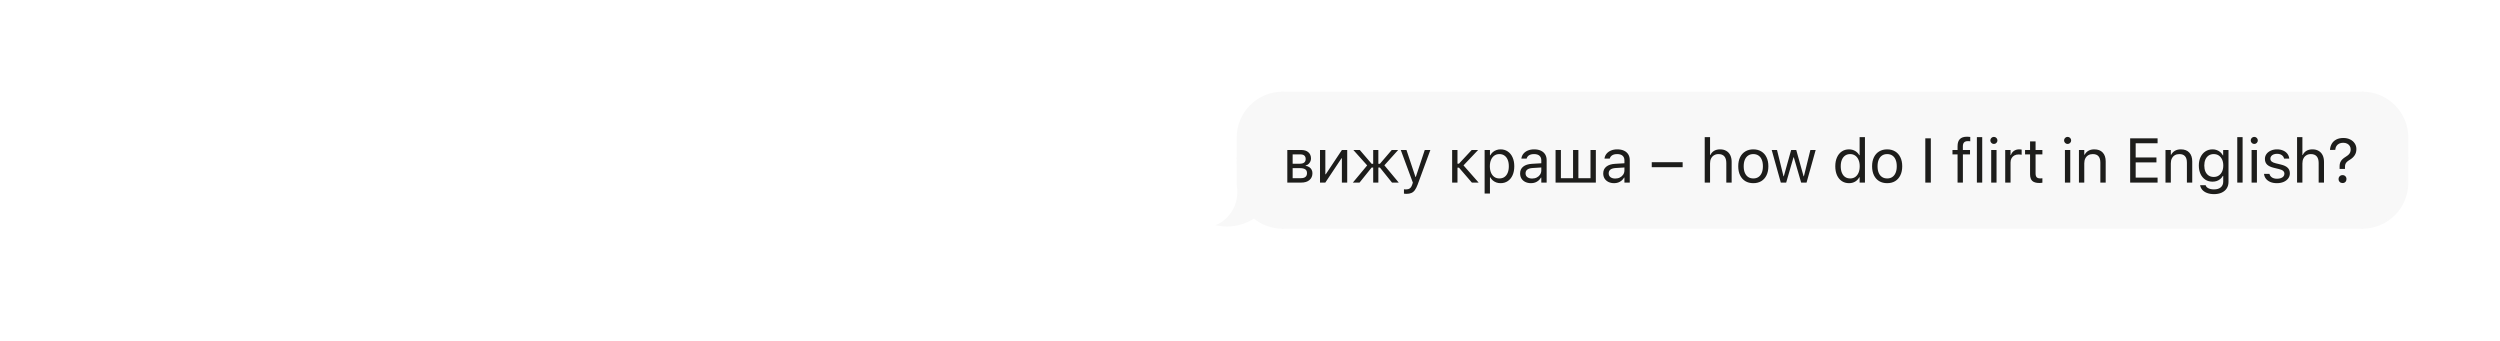
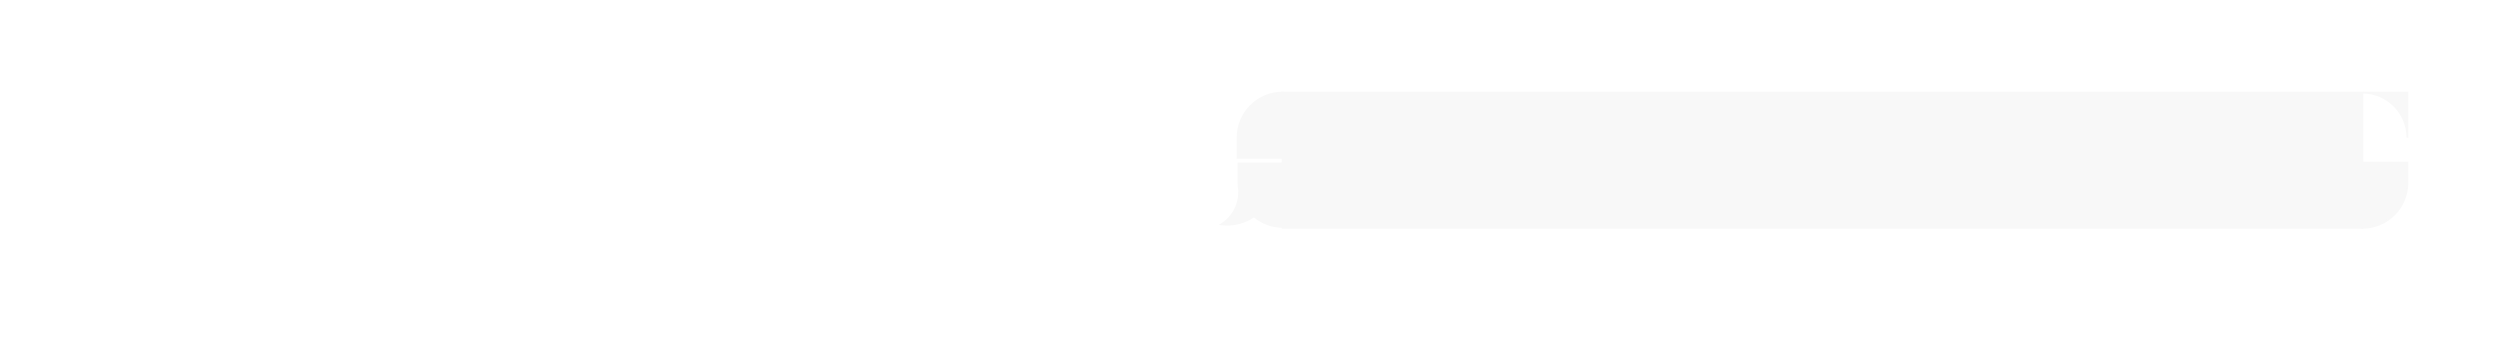
<svg xmlns="http://www.w3.org/2000/svg" width="837" height="114" viewBox="0 0 837 114" fill="none">
  <g filter="url(#filter0_d_203_1518)">
    <path d="M404.352 36.082C404.352 27.752 411.104 21 419.433 21V21V42.829H404.352V36.082Z" fill="#F8F8F8" stroke="#F8F8F8" stroke-width="0.618" />
-     <rect x="404.352" y="42.828" width="15.082" height="1.605" fill="#F8F8F8" stroke="#F8F8F8" stroke-width="0.618" />
    <path fill-rule="evenodd" clip-rule="evenodd" d="M404.624 54.056C404.444 53.125 404.35 52.164 404.35 51.181V44.434H419.432V66.263C415.78 66.263 412.431 64.964 409.821 62.804C407.218 64.538 403.043 66.187 398 65.27C399.389 64.675 404.747 61.103 404.549 53.959C404.573 53.992 404.598 54.024 404.624 54.056Z" fill="#F8F8F8" />
-     <path d="M404.624 54.056L404.386 54.252L404.928 53.997L404.624 54.056ZM404.35 44.434V44.124H404.041V44.434H404.35ZM419.432 44.434H419.741V44.124H419.432V44.434ZM419.432 66.263V66.572H419.741V66.263H419.432ZM409.821 62.804L410.018 62.566L409.841 62.419L409.65 62.547L409.821 62.804ZM398 65.27L397.878 64.986L396.934 65.39L397.945 65.574L398 65.27ZM404.549 53.959L404.799 53.777L404.212 52.97L404.24 53.967L404.549 53.959ZM404.041 51.181C404.041 52.184 404.137 53.164 404.32 54.114L404.928 53.997C404.752 53.086 404.66 52.144 404.66 51.181H404.041ZM404.041 44.434V51.181H404.66V44.434H404.041ZM419.432 44.124H404.35V44.743H419.432V44.124ZM419.741 66.263V44.434H419.123V66.263H419.741ZM409.624 63.042C412.287 65.247 415.705 66.572 419.432 66.572V65.954C415.854 65.954 412.575 64.682 410.018 62.566L409.624 63.042ZM397.945 65.574C403.087 66.509 407.341 64.828 409.993 63.062L409.65 62.547C407.094 64.249 403 65.865 398.055 64.966L397.945 65.574ZM404.24 53.967C404.336 57.454 403.079 60.063 401.628 61.877C400.171 63.698 398.525 64.708 397.878 64.986L398.122 65.554C398.864 65.236 400.591 64.163 402.111 62.263C403.637 60.356 404.959 57.607 404.858 53.95L404.24 53.967ZM404.862 53.859C404.84 53.832 404.819 53.804 404.799 53.777L404.299 54.14C404.327 54.179 404.356 54.216 404.386 54.252L404.862 53.859Z" fill="#F8F8F8" />
    <rect x="419.43" y="21" width="361.486" height="45.264" fill="#F8F8F8" />
    <rect x="419.43" y="21" width="361.486" height="45.264" stroke="#F8F8F8" stroke-width="0.618" />
-     <path d="M420.991 51.131V40.213H425.633C426.667 40.213 427.472 40.469 428.047 40.983C428.629 41.49 428.92 42.174 428.92 43.037V43.058C428.92 43.605 428.749 44.105 428.407 44.557C428.064 45.009 427.64 45.29 427.133 45.4V45.523C427.599 45.584 427.999 45.728 428.335 45.954C428.677 46.18 428.941 46.468 429.126 46.817C429.311 47.159 429.403 47.546 429.403 47.978V47.998C429.403 48.95 429.071 49.71 428.407 50.278C427.749 50.847 426.835 51.131 425.664 51.131H420.991ZM422.778 49.652H425.562C426.226 49.652 426.729 49.508 427.071 49.22C427.414 48.933 427.585 48.515 427.585 47.967V47.947C427.585 47.372 427.39 46.954 427 46.694C426.609 46.427 426.017 46.293 425.223 46.293H422.778V49.652ZM422.778 44.814H425.099C425.798 44.814 426.311 44.684 426.64 44.424C426.976 44.157 427.143 43.763 427.143 43.243V43.222C427.143 42.75 427 42.376 426.712 42.102C426.424 41.829 425.979 41.692 425.377 41.692H422.778V44.814ZM431.937 51.131V40.213H433.725V48.347H434.639L433.427 49.005L439.271 40.213H441.048V51.131H439.261V42.996H438.347L439.569 42.339L433.714 51.131H431.937ZM445.175 51.131H442.935L447.804 45.287V45.461L443.1 40.213H445.257L449.221 44.835H449.745V40.213H451.471V44.835H451.995L455.959 40.213H458.106L453.412 45.43V45.256L458.301 51.131H456.041L451.995 46.098H451.471V51.131H449.745V46.098H449.221L445.175 51.131ZM460.897 54.9C460.76 54.9 460.613 54.894 460.456 54.88C460.305 54.866 460.168 54.849 460.045 54.828V53.37C460.141 53.384 460.247 53.394 460.363 53.401C460.486 53.414 460.606 53.421 460.723 53.421C461.25 53.421 461.678 53.301 462.006 53.062C462.342 52.829 462.612 52.401 462.818 51.778L463.023 51.141L458.976 40.213H460.887L464.174 50.083L463.588 49.241H464.307L463.732 50.083L467.009 40.213H468.888L464.626 51.809C464.338 52.576 464.03 53.185 463.701 53.637C463.379 54.089 462.993 54.411 462.541 54.602C462.095 54.801 461.548 54.9 460.897 54.9ZM478.466 46.129H477.963V51.131H476.176V40.213H477.963V44.794H478.466L482.729 40.213H484.875L479.863 45.492V45.235L485.05 51.131H482.78L478.466 46.129ZM487.05 54.787V40.213H488.838V41.989H488.951C489.177 41.579 489.457 41.226 489.793 40.932C490.135 40.637 490.522 40.411 490.953 40.254C491.392 40.089 491.868 40.007 492.381 40.007C493.312 40.007 494.12 40.243 494.805 40.716C495.497 41.181 496.031 41.839 496.407 42.688C496.791 43.53 496.983 44.523 496.983 45.667V45.677C496.983 46.82 496.791 47.817 496.407 48.666C496.031 49.508 495.497 50.162 494.805 50.628C494.12 51.093 493.316 51.326 492.391 51.326C491.892 51.326 491.419 51.247 490.974 51.09C490.529 50.925 490.135 50.7 489.793 50.412C489.45 50.117 489.17 49.768 488.951 49.364H488.838V54.787H487.05ZM491.991 49.744C492.655 49.744 493.22 49.583 493.686 49.261C494.158 48.933 494.521 48.464 494.774 47.854C495.028 47.245 495.154 46.519 495.154 45.677V45.667C495.154 44.818 495.028 44.092 494.774 43.489C494.521 42.88 494.158 42.411 493.686 42.082C493.22 41.753 492.655 41.589 491.991 41.589C491.347 41.589 490.786 41.757 490.306 42.092C489.834 42.428 489.464 42.9 489.197 43.51C488.937 44.112 488.807 44.831 488.807 45.667V45.677C488.807 46.505 488.937 47.224 489.197 47.834C489.464 48.443 489.834 48.916 490.306 49.251C490.786 49.58 491.347 49.744 491.991 49.744ZM502.568 51.326C501.869 51.326 501.243 51.193 500.688 50.925C500.14 50.658 499.709 50.282 499.394 49.796C499.086 49.303 498.932 48.727 498.932 48.07V48.05C498.932 47.091 499.277 46.338 499.969 45.79C500.661 45.235 501.636 44.92 502.896 44.845L506.923 44.609V46.016L503.112 46.252C502.318 46.3 501.725 46.475 501.335 46.776C500.952 47.077 500.76 47.491 500.76 48.019V48.039C500.76 48.587 500.962 49.015 501.366 49.323C501.777 49.624 502.304 49.775 502.948 49.775C503.543 49.775 504.071 49.655 504.529 49.416C504.995 49.176 505.361 48.851 505.628 48.44C505.896 48.022 506.029 47.553 506.029 47.033V43.694C506.029 43.023 505.824 42.507 505.413 42.144C505.002 41.774 504.399 41.589 503.605 41.589C502.927 41.589 502.376 41.719 501.951 41.979C501.534 42.239 501.26 42.596 501.13 43.047L501.119 43.099H499.353L499.363 43.017C499.445 42.435 499.671 41.918 500.041 41.466C500.411 41.014 500.9 40.658 501.51 40.398C502.126 40.137 502.838 40.007 503.646 40.007C504.523 40.007 505.272 40.154 505.896 40.449C506.519 40.743 506.995 41.161 507.323 41.702C507.652 42.236 507.816 42.876 507.816 43.623V51.131H506.029V49.457H505.916C505.69 49.847 505.409 50.182 505.074 50.463C504.738 50.744 504.358 50.96 503.934 51.11C503.516 51.254 503.061 51.326 502.568 51.326ZM510.803 51.131V40.213H512.59V49.652H516.657V40.213H518.444V49.652H522.501V40.213H524.289V51.131H510.803ZM530.398 51.326C529.699 51.326 529.073 51.193 528.518 50.925C527.97 50.658 527.539 50.282 527.224 49.796C526.916 49.303 526.762 48.727 526.762 48.07V48.05C526.762 47.091 527.107 46.338 527.799 45.79C528.491 45.235 529.466 44.92 530.726 44.845L534.753 44.609V46.016L530.942 46.252C530.148 46.3 529.555 46.475 529.165 46.776C528.782 47.077 528.59 47.491 528.59 48.019V48.039C528.59 48.587 528.792 49.015 529.196 49.323C529.607 49.624 530.134 49.775 530.778 49.775C531.373 49.775 531.901 49.655 532.359 49.416C532.825 49.176 533.191 48.851 533.458 48.44C533.725 48.022 533.859 47.553 533.859 47.033V43.694C533.859 43.023 533.654 42.507 533.243 42.144C532.832 41.774 532.229 41.589 531.435 41.589C530.757 41.589 530.206 41.719 529.781 41.979C529.364 42.239 529.09 42.596 528.96 43.047L528.949 43.099H527.183L527.193 43.017C527.275 42.435 527.501 41.918 527.871 41.466C528.241 41.014 528.73 40.658 529.34 40.398C529.956 40.137 530.668 40.007 531.476 40.007C532.352 40.007 533.102 40.154 533.725 40.449C534.349 40.743 534.824 41.161 535.153 41.702C535.482 42.236 535.646 42.876 535.646 43.623V51.131H533.859V49.457H533.746C533.52 49.847 533.239 50.182 532.904 50.463C532.568 50.744 532.188 50.96 531.764 51.11C531.346 51.254 530.891 51.326 530.398 51.326ZM543.006 45.975V44.311H553.349V45.975H543.006ZM560.739 51.131V35.909H562.526V41.887H562.639C562.92 41.291 563.331 40.829 563.872 40.5C564.419 40.172 565.097 40.007 565.905 40.007C566.706 40.007 567.395 40.178 567.97 40.521C568.545 40.856 568.987 41.336 569.295 41.959C569.603 42.582 569.757 43.332 569.757 44.208V51.131H567.97V44.588C567.97 43.602 567.751 42.856 567.312 42.349C566.874 41.842 566.224 41.589 565.361 41.589C564.786 41.589 564.286 41.719 563.861 41.979C563.437 42.233 563.108 42.592 562.875 43.058C562.643 43.517 562.526 44.064 562.526 44.701V51.131H560.739ZM577.006 51.326C575.986 51.326 575.096 51.1 574.335 50.648C573.582 50.189 572.997 49.535 572.579 48.686C572.168 47.837 571.963 46.834 571.963 45.677V45.656C571.963 44.492 572.168 43.489 572.579 42.647C572.997 41.798 573.582 41.147 574.335 40.695C575.096 40.237 575.986 40.007 577.006 40.007C578.033 40.007 578.923 40.237 579.676 40.695C580.43 41.147 581.012 41.798 581.423 42.647C581.84 43.489 582.049 44.492 582.049 45.656V45.677C582.049 46.841 581.84 47.847 581.423 48.697C581.012 49.539 580.43 50.189 579.676 50.648C578.93 51.1 578.04 51.326 577.006 51.326ZM577.016 49.744C577.687 49.744 578.259 49.583 578.732 49.261C579.211 48.94 579.577 48.477 579.831 47.875C580.091 47.266 580.221 46.533 580.221 45.677V45.656C580.221 44.794 580.091 44.061 579.831 43.458C579.577 42.849 579.211 42.387 578.732 42.072C578.252 41.75 577.677 41.589 577.006 41.589C576.342 41.589 575.77 41.75 575.291 42.072C574.811 42.394 574.442 42.856 574.181 43.458C573.921 44.061 573.791 44.794 573.791 45.656V45.677C573.791 46.533 573.921 47.266 574.181 47.875C574.442 48.477 574.811 48.94 575.291 49.261C575.77 49.583 576.345 49.744 577.016 49.744ZM586.217 51.131L583.166 40.213H584.943L587.11 49.005H587.223L589.678 40.213H591.383L593.838 49.005H593.951L596.118 40.213H597.885L594.834 51.131H593.027L590.572 42.678H590.459L588.014 51.131H586.217ZM609.055 51.326C608.13 51.326 607.322 51.093 606.631 50.628C605.939 50.162 605.402 49.505 605.018 48.656C604.642 47.806 604.453 46.814 604.453 45.677V45.656C604.453 44.513 604.645 43.52 605.029 42.678C605.412 41.829 605.946 41.171 606.631 40.706C607.322 40.24 608.127 40.007 609.045 40.007C609.805 40.007 610.489 40.185 611.099 40.541C611.708 40.897 612.17 41.373 612.485 41.969H612.598V35.909H614.386V51.131H612.598V49.344H612.485C612.15 49.967 611.688 50.453 611.099 50.802C610.51 51.151 609.829 51.326 609.055 51.326ZM609.445 49.744C610.089 49.744 610.65 49.58 611.13 49.251C611.609 48.916 611.979 48.443 612.239 47.834C612.499 47.224 612.629 46.505 612.629 45.677V45.656C612.629 44.828 612.496 44.112 612.229 43.51C611.968 42.9 611.599 42.428 611.119 42.092C610.647 41.757 610.089 41.589 609.445 41.589C608.788 41.589 608.223 41.753 607.75 42.082C607.278 42.411 606.915 42.88 606.662 43.489C606.408 44.092 606.282 44.814 606.282 45.656V45.677C606.282 46.519 606.408 47.245 606.662 47.854C606.915 48.464 607.278 48.933 607.75 49.261C608.223 49.583 608.788 49.744 609.445 49.744ZM621.819 51.326C620.799 51.326 619.909 51.1 619.149 50.648C618.396 50.189 617.81 49.535 617.393 48.686C616.982 47.837 616.776 46.834 616.776 45.677V45.656C616.776 44.492 616.982 43.489 617.393 42.647C617.81 41.798 618.396 41.147 619.149 40.695C619.909 40.237 620.799 40.007 621.819 40.007C622.847 40.007 623.737 40.237 624.49 40.695C625.243 41.147 625.825 41.798 626.236 42.647C626.654 43.489 626.863 44.492 626.863 45.656V45.677C626.863 46.841 626.654 47.847 626.236 48.697C625.825 49.539 625.243 50.189 624.49 50.648C623.744 51.1 622.853 51.326 621.819 51.326ZM621.83 49.744C622.501 49.744 623.072 49.583 623.545 49.261C624.024 48.94 624.391 48.477 624.644 47.875C624.904 47.266 625.034 46.533 625.034 45.677V45.656C625.034 44.794 624.904 44.061 624.644 43.458C624.391 42.849 624.024 42.387 623.545 42.072C623.066 41.75 622.49 41.589 621.819 41.589C621.155 41.589 620.583 41.75 620.104 42.072C619.625 42.394 619.255 42.856 618.995 43.458C618.735 44.061 618.605 44.794 618.605 45.656V45.677C618.605 46.533 618.735 47.266 618.995 47.875C619.255 48.477 619.625 48.94 620.104 49.261C620.583 49.583 621.159 49.744 621.83 49.744ZM634.592 51.131V36.31H636.441V51.131H634.592ZM645.392 51.131V41.692H643.687V40.213H645.392V38.949C645.392 37.874 645.652 37.077 646.173 36.556C646.693 36.036 647.467 35.776 648.494 35.776C648.706 35.776 648.908 35.782 649.1 35.796C649.299 35.81 649.48 35.83 649.644 35.858V37.296C649.535 37.282 649.408 37.272 649.264 37.265C649.127 37.258 648.984 37.255 648.833 37.255C648.258 37.255 647.837 37.398 647.57 37.686C647.303 37.974 647.169 38.405 647.169 38.98V40.213H649.562V41.692H647.179V51.131H645.392ZM651.86 51.131V35.909H653.648V51.131H651.86ZM656.655 51.131V40.213H658.442V51.131H656.655ZM657.548 38.2C657.226 38.2 656.949 38.083 656.716 37.85C656.483 37.617 656.367 37.337 656.367 37.008C656.367 36.679 656.483 36.402 656.716 36.176C656.949 35.943 657.226 35.827 657.548 35.827C657.884 35.827 658.164 35.943 658.39 36.176C658.623 36.402 658.74 36.679 658.74 37.008C658.74 37.337 658.623 37.617 658.39 37.85C658.164 38.083 657.884 38.2 657.548 38.2ZM661.346 51.131V40.213H663.133V41.918H663.246C663.445 41.322 663.784 40.856 664.263 40.521C664.749 40.178 665.338 40.007 666.03 40.007C666.194 40.007 666.352 40.017 666.502 40.038C666.653 40.052 666.769 40.065 666.851 40.079V41.815C666.714 41.788 666.557 41.764 666.379 41.743C666.208 41.722 666.016 41.712 665.804 41.712C665.283 41.712 664.821 41.822 664.417 42.041C664.013 42.26 663.698 42.568 663.472 42.965C663.246 43.362 663.133 43.831 663.133 44.372V51.131H661.346ZM672.786 51.264C671.711 51.264 670.92 51.035 670.413 50.576C669.913 50.111 669.663 49.357 669.663 48.317V41.692H667.989V40.213H669.663V37.337H671.512V40.213H673.792V41.692H671.512V48.029C671.512 48.652 671.635 49.09 671.882 49.344C672.128 49.597 672.522 49.724 673.063 49.724C673.2 49.724 673.323 49.72 673.433 49.713C673.542 49.7 673.662 49.69 673.792 49.683V51.172C673.642 51.193 673.481 51.213 673.31 51.234C673.138 51.254 672.964 51.264 672.786 51.264ZM681.337 51.131V40.213H683.124V51.131H681.337ZM682.23 38.2C681.908 38.2 681.631 38.083 681.398 37.85C681.165 37.617 681.049 37.337 681.049 37.008C681.049 36.679 681.165 36.402 681.398 36.176C681.631 35.943 681.908 35.827 682.23 35.827C682.566 35.827 682.846 35.943 683.072 36.176C683.305 36.402 683.422 36.679 683.422 37.008C683.422 37.337 683.305 37.617 683.072 37.85C682.846 38.083 682.566 38.2 682.23 38.2ZM686.028 51.131V40.213H687.815V41.815H687.928C688.216 41.26 688.627 40.822 689.161 40.5C689.695 40.172 690.369 40.007 691.184 40.007C692.396 40.007 693.331 40.363 693.988 41.075C694.652 41.781 694.985 42.774 694.985 44.054V51.131H693.197V44.444C693.197 43.492 692.988 42.78 692.571 42.308C692.16 41.829 691.523 41.589 690.66 41.589C690.085 41.589 689.582 41.716 689.15 41.969C688.726 42.222 688.397 42.578 688.164 43.037C687.932 43.496 687.815 44.044 687.815 44.681V51.131H686.028ZM703.176 51.131V36.31H712.358V37.974H705.025V42.729H711.978V44.372H705.025V49.467H712.358V51.131H703.176ZM715.006 51.131V40.213H716.793V41.815H716.906C717.194 41.26 717.604 40.822 718.139 40.5C718.673 40.172 719.347 40.007 720.162 40.007C721.374 40.007 722.309 40.363 722.966 41.075C723.63 41.781 723.962 42.774 723.962 44.054V51.131H722.175V44.444C722.175 43.492 721.966 42.78 721.549 42.308C721.138 41.829 720.501 41.589 719.638 41.589C719.063 41.589 718.56 41.716 718.128 41.969C717.704 42.222 717.375 42.578 717.142 43.037C716.909 43.496 716.793 44.044 716.793 44.681V51.131H715.006ZM731.252 54.993C730.369 54.993 729.595 54.866 728.931 54.613C728.274 54.366 727.746 54.02 727.349 53.575C726.959 53.13 726.709 52.62 726.6 52.045L726.61 52.004H728.438L728.459 52.045C728.582 52.456 728.887 52.785 729.373 53.031C729.859 53.284 730.485 53.411 731.252 53.411C732.225 53.411 732.981 53.178 733.522 52.713C734.063 52.254 734.334 51.614 734.334 50.792V48.892H734.21C733.984 49.296 733.7 49.642 733.358 49.929C733.016 50.217 732.625 50.439 732.187 50.597C731.749 50.747 731.276 50.823 730.77 50.823C729.838 50.823 729.027 50.597 728.335 50.145C727.651 49.686 727.116 49.053 726.733 48.245C726.356 47.43 726.168 46.492 726.168 45.43V45.41C726.168 44.349 726.36 43.414 726.743 42.606C727.127 41.791 727.664 41.154 728.356 40.695C729.047 40.237 729.866 40.007 730.811 40.007C731.324 40.007 731.797 40.093 732.228 40.264C732.666 40.428 733.053 40.661 733.389 40.962C733.724 41.264 734.002 41.62 734.221 42.031H734.313V40.213H736.1V50.925C736.1 51.747 735.902 52.463 735.505 53.072C735.114 53.681 734.556 54.154 733.83 54.489C733.105 54.825 732.245 54.993 731.252 54.993ZM731.16 49.241C731.817 49.241 732.382 49.08 732.855 48.758C733.334 48.436 733.704 47.991 733.964 47.423C734.224 46.848 734.354 46.184 734.354 45.43V45.41C734.354 44.657 734.224 43.992 733.964 43.417C733.704 42.842 733.334 42.394 732.855 42.072C732.375 41.75 731.81 41.589 731.16 41.589C730.496 41.589 729.927 41.75 729.455 42.072C728.982 42.394 728.619 42.842 728.366 43.417C728.12 43.986 727.996 44.65 727.996 45.41V45.43C727.996 46.19 728.12 46.858 728.366 47.433C728.619 48.002 728.982 48.447 729.455 48.769C729.927 49.084 730.496 49.241 731.16 49.241ZM739.035 51.131V35.909H740.823V51.131H739.035ZM743.83 51.131V40.213H745.617V51.131H743.83ZM744.723 38.2C744.401 38.2 744.124 38.083 743.891 37.85C743.658 37.617 743.542 37.337 743.542 37.008C743.542 36.679 743.658 36.402 743.891 36.176C744.124 35.943 744.401 35.827 744.723 35.827C745.059 35.827 745.339 35.943 745.565 36.176C745.798 36.402 745.915 36.679 745.915 37.008C745.915 37.337 745.798 37.617 745.565 37.85C745.339 38.083 745.059 38.2 744.723 38.2ZM752.321 51.326C751.493 51.326 750.767 51.199 750.144 50.946C749.521 50.686 749.024 50.326 748.655 49.867C748.285 49.402 748.066 48.861 747.997 48.245V48.204H749.805L749.815 48.245C749.945 48.731 750.223 49.118 750.647 49.405C751.079 49.693 751.65 49.837 752.362 49.837C752.855 49.837 753.283 49.768 753.646 49.631C754.016 49.494 754.304 49.303 754.509 49.056C754.715 48.803 754.817 48.512 754.817 48.183V48.163C754.817 47.786 754.68 47.471 754.406 47.218C754.132 46.964 753.667 46.759 753.01 46.601L751.305 46.19C750.277 45.944 749.517 45.584 749.024 45.112C748.538 44.633 748.295 43.999 748.295 43.212V43.202C748.295 42.585 748.47 42.038 748.819 41.558C749.168 41.079 749.647 40.702 750.257 40.428C750.873 40.148 751.568 40.007 752.342 40.007C753.116 40.007 753.797 40.137 754.386 40.398C754.982 40.651 755.454 41.007 755.803 41.466C756.159 41.925 756.372 42.452 756.44 43.047V43.099H754.704V43.078C754.608 42.606 754.355 42.226 753.944 41.938C753.54 41.644 753.003 41.496 752.332 41.496C751.9 41.496 751.517 41.565 751.181 41.702C750.853 41.839 750.592 42.031 750.401 42.277C750.216 42.517 750.123 42.797 750.123 43.119V43.14C750.123 43.51 750.264 43.821 750.544 44.075C750.825 44.321 751.281 44.52 751.91 44.67L753.616 45.081C754.67 45.334 755.437 45.697 755.916 46.17C756.402 46.636 756.645 47.259 756.645 48.039V48.05C756.645 48.693 756.454 49.265 756.07 49.765C755.694 50.258 755.18 50.641 754.53 50.915C753.879 51.189 753.143 51.326 752.321 51.326ZM759.057 51.131V35.909H760.844V41.887H760.957C761.238 41.291 761.648 40.829 762.189 40.5C762.737 40.172 763.415 40.007 764.223 40.007C765.024 40.007 765.712 40.178 766.288 40.521C766.863 40.856 767.304 41.336 767.613 41.959C767.921 42.582 768.075 43.332 768.075 44.208V51.131H766.288V44.588C766.288 43.602 766.069 42.856 765.63 42.349C765.192 41.842 764.542 41.589 763.679 41.589C763.104 41.589 762.604 41.719 762.179 41.979C761.755 42.233 761.426 42.592 761.193 43.058C760.96 43.517 760.844 44.064 760.844 44.701V51.131H759.057ZM773.3 46.55V45.605C773.3 45.153 773.372 44.746 773.516 44.383C773.66 44.013 773.886 43.674 774.194 43.366C774.502 43.058 774.889 42.763 775.355 42.483C775.752 42.236 776.07 41.996 776.31 41.764C776.556 41.524 776.734 41.264 776.844 40.983C776.953 40.702 777.008 40.38 777.008 40.017V39.997C777.008 39.572 776.902 39.196 776.69 38.867C776.484 38.538 776.193 38.278 775.817 38.087C775.44 37.895 774.999 37.799 774.492 37.799C773.978 37.799 773.53 37.895 773.146 38.087C772.763 38.278 772.458 38.549 772.232 38.898C772.013 39.247 771.886 39.661 771.852 40.141L771.832 40.182L770.086 40.192V40.12C770.133 39.401 770.325 38.744 770.661 38.148C771.003 37.552 771.5 37.08 772.15 36.731C772.801 36.375 773.605 36.197 774.564 36.197C775.427 36.197 776.183 36.361 776.834 36.69C777.491 37.011 778.001 37.453 778.364 38.015C778.734 38.569 778.919 39.199 778.919 39.904V39.925C778.919 40.726 778.724 41.418 778.333 42C777.95 42.575 777.429 43.061 776.772 43.458C776.341 43.712 776.002 43.955 775.755 44.188C775.516 44.42 775.344 44.67 775.242 44.937C775.146 45.204 775.098 45.519 775.098 45.882V46.55H773.3ZM774.286 51.285C773.903 51.285 773.585 51.162 773.331 50.915C773.078 50.662 772.951 50.343 772.951 49.96C772.951 49.57 773.078 49.251 773.331 49.005C773.585 48.751 773.903 48.625 774.286 48.625C774.67 48.625 774.985 48.751 775.231 49.005C775.478 49.251 775.601 49.57 775.601 49.96C775.601 50.343 775.478 50.662 775.231 50.915C774.985 51.162 774.67 51.285 774.286 51.285Z" fill="#1D1D1B" />
-     <path d="M796 36.082C796 27.752 789.248 21 780.918 21V21V42.829H796V36.082Z" fill="#F8F8F8" stroke="#F8F8F8" stroke-width="0.618" />
-     <rect width="15.082" height="1.605" transform="matrix(-1 0 0 1 796 42.828)" fill="#F8F8F8" stroke="#F8F8F8" stroke-width="0.618" />
+     <path d="M796 36.082C796 27.752 789.248 21 780.918 21V21H796V36.082Z" fill="#F8F8F8" stroke="#F8F8F8" stroke-width="0.618" />
    <path d="M796 51.182C796 59.511 789.248 66.264 780.918 66.264V66.264V44.435H796V51.182Z" fill="#F8F8F8" stroke="#F8F8F8" stroke-width="0.618" />
  </g>
  <defs>
    <filter id="filter0_d_203_1518" x="376.938" y="0.691" width="459.375" height="105.881" filterUnits="userSpaceOnUse" color-interpolation-filters="sRGB">
      <feFlood flood-opacity="0" result="BackgroundImageFix" />
      <feColorMatrix in="SourceAlpha" type="matrix" values="0 0 0 0 0 0 0 0 0 0 0 0 0 0 0 0 0 0 127 0" result="hardAlpha" />
      <feOffset dx="10" dy="10" />
      <feGaussianBlur stdDeviation="15" />
      <feComposite in2="hardAlpha" operator="out" />
      <feColorMatrix type="matrix" values="0 0 0 0 0.675 0 0 0 0 0.588 0 0 0 0 0.628 0 0 0 0.3 0" />
      <feBlend mode="normal" in2="BackgroundImageFix" result="effect1_dropShadow_203_1518" />
      <feBlend mode="normal" in="SourceGraphic" in2="effect1_dropShadow_203_1518" result="shape" />
    </filter>
  </defs>
</svg>